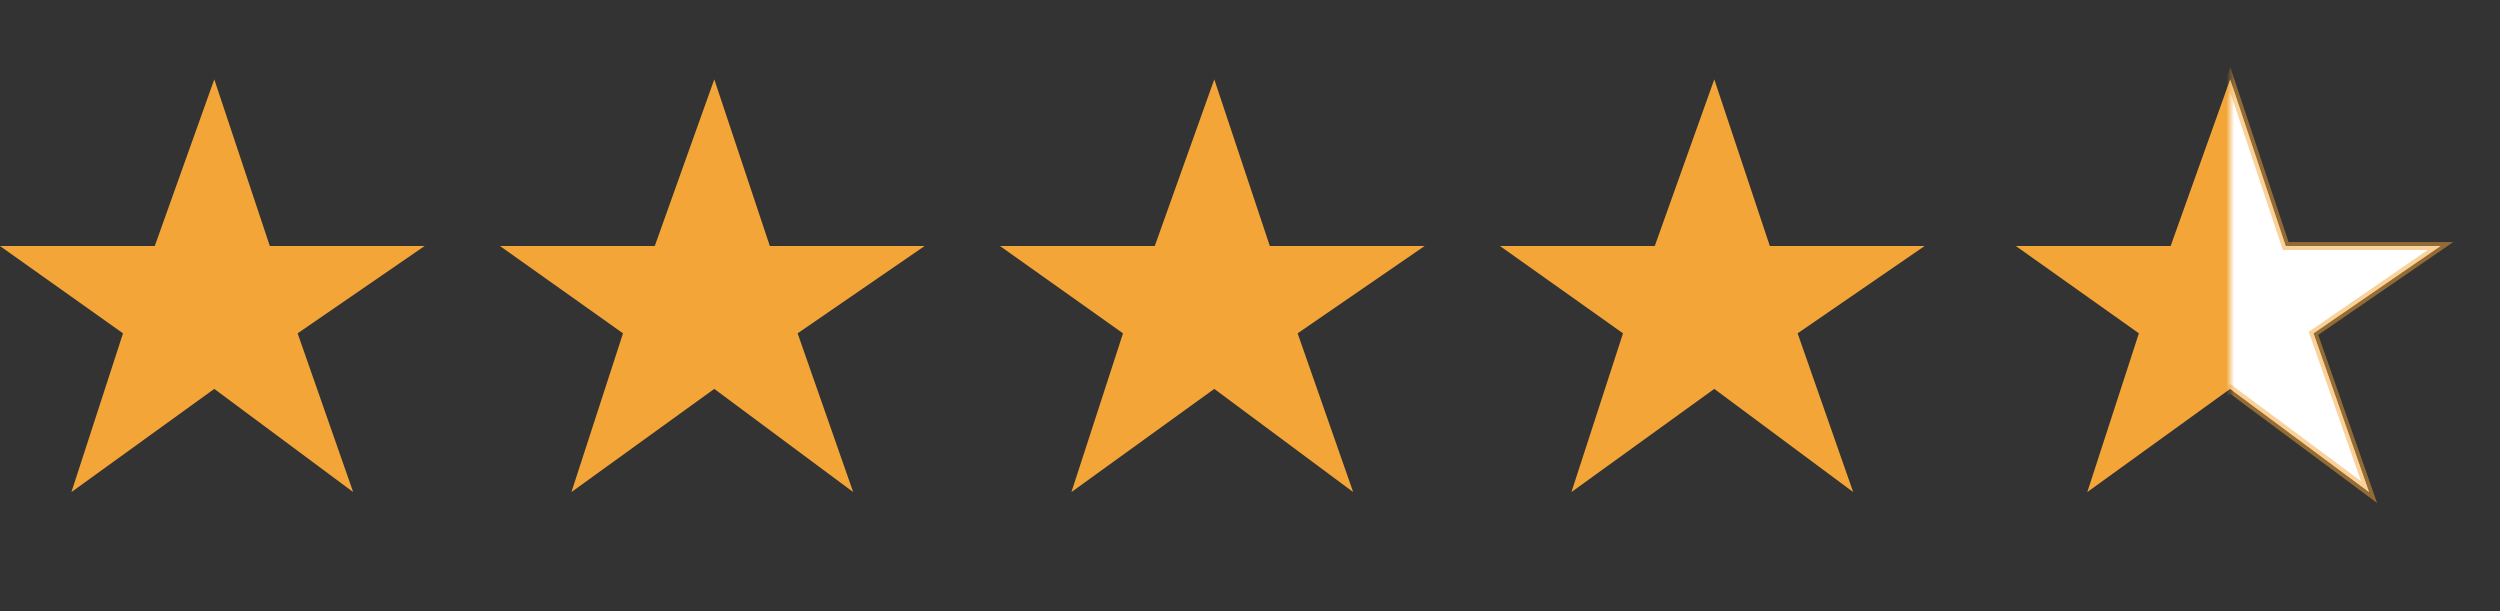
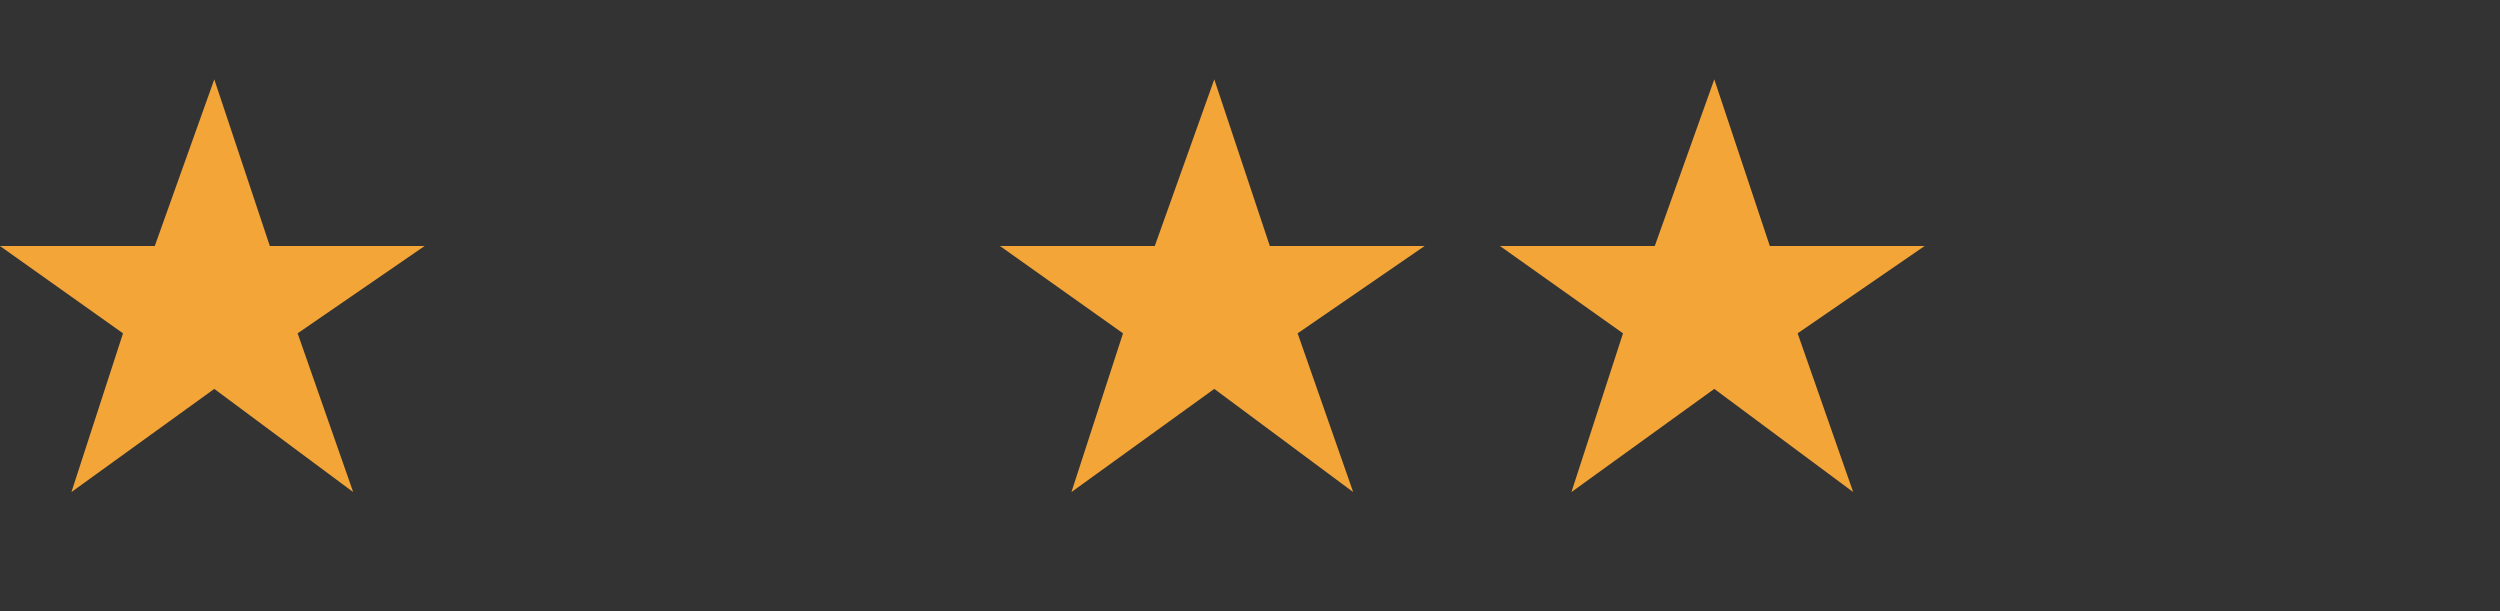
<svg xmlns="http://www.w3.org/2000/svg" width="315" height="77" viewBox="0 0 315 77" fill="none">
  <rect x="0" y="0" width="315" height="77" fill="#333333" stroke="none" />
  <path d="M19.5 31L27 10L34 31H53.5L37.5 42L44.5 62L27 49L9 62L15.5 42L0 31H19.5Z" fill="#F3A538" />
-   <path d="M82.5 31L90 10L97 31H116.5L100.5 42L107.5 62L90 49L72 62L78.5 42L63 31H82.5Z" fill="#F3A538" />
  <path d="M145.5 31L153 10L160 31H179.5L163.5 42L170.5 62L153 49L135 62L141.5 42L126 31H145.5Z" fill="#F3A538" />
  <path d="M208.5 31L216 10L223 31H242.5L226.5 42L233.5 62L216 49L198 62L204.5 42L189 31H208.5Z" fill="#F3A538" />
-   <path d="M273.5 31L281 10L288 31H307.5L291.5 42L298.5 62L281 49L263 62L269.5 42L254 31H273.5Z" fill="#F3A538" />
  <mask id="mask0_202_121" style="mask-type:alpha" maskUnits="userSpaceOnUse" x="281" y="0" width="34" height="77">
-     <rect x="281" width="34" height="77" fill="#D9D9D9" />
-   </mask>
+     </mask>
  <g mask="url(#mask0_202_121)">
    <path d="M273.5 31L281 10L288 31H307.5L291.5 42L298.5 62L281 49L263 62L269.5 42L254 31H273.5Z" fill="white" stroke="#F3A538" stroke-opacity="0.5" />
  </g>
</svg>